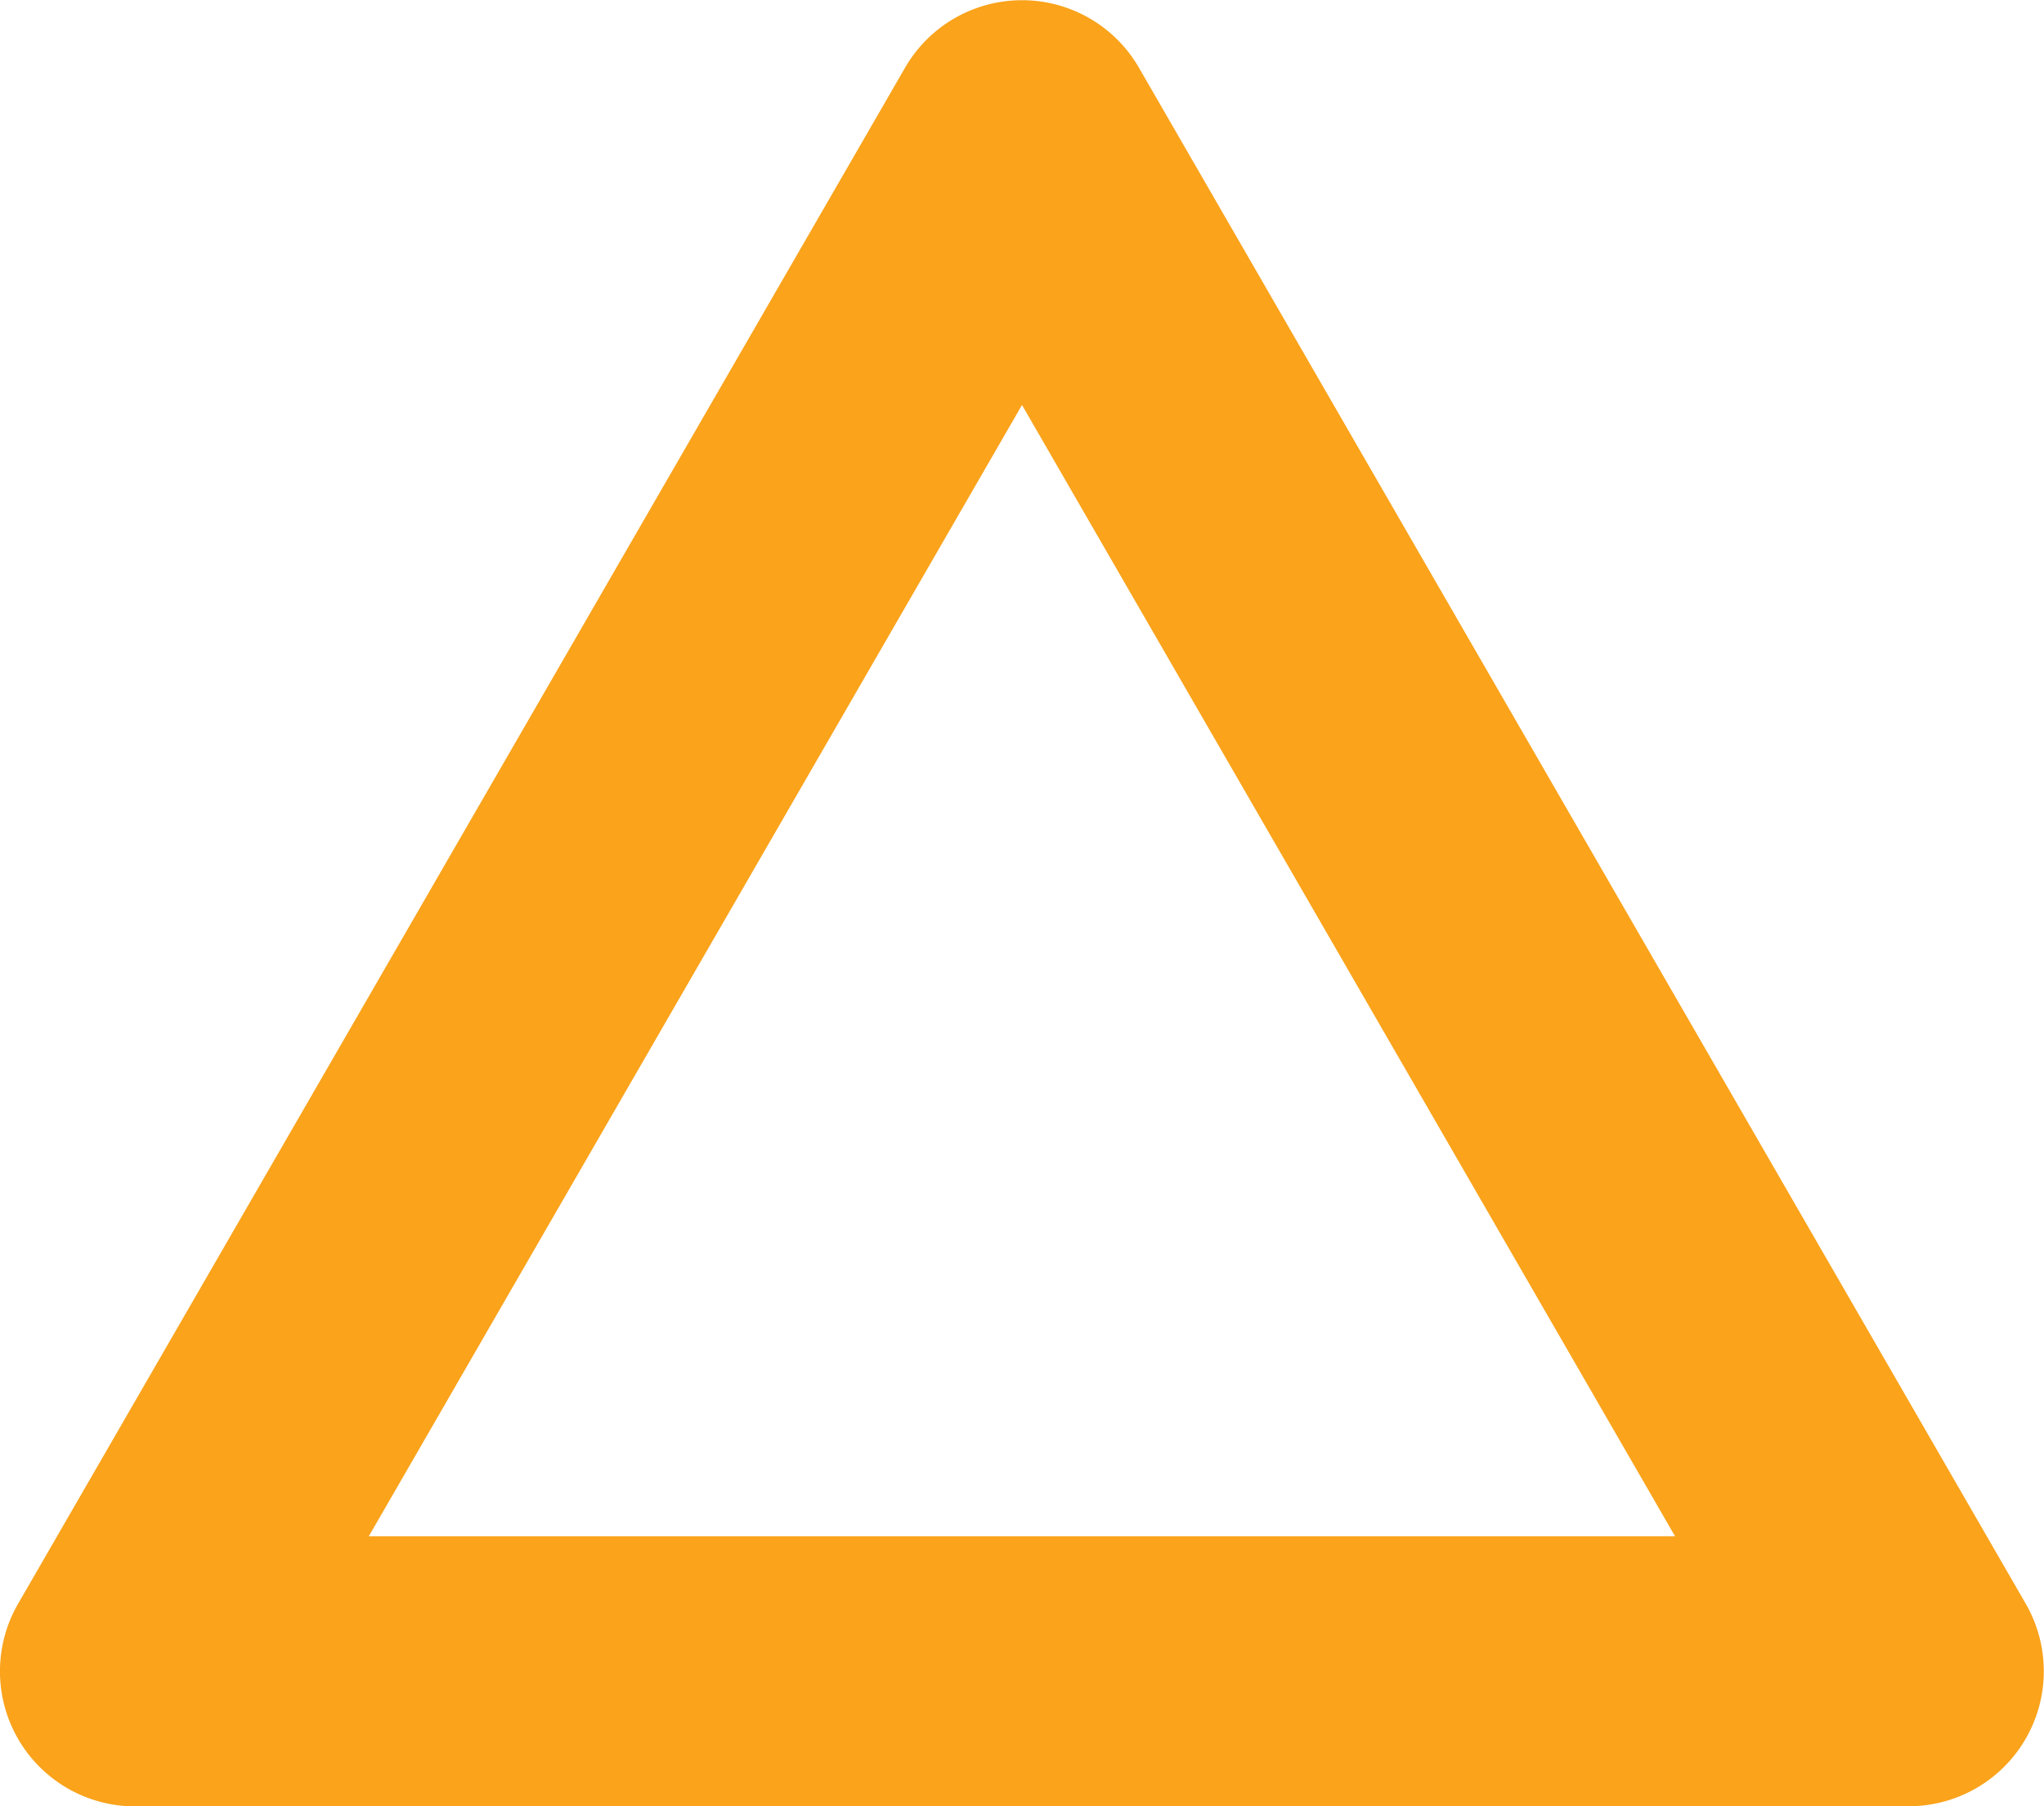
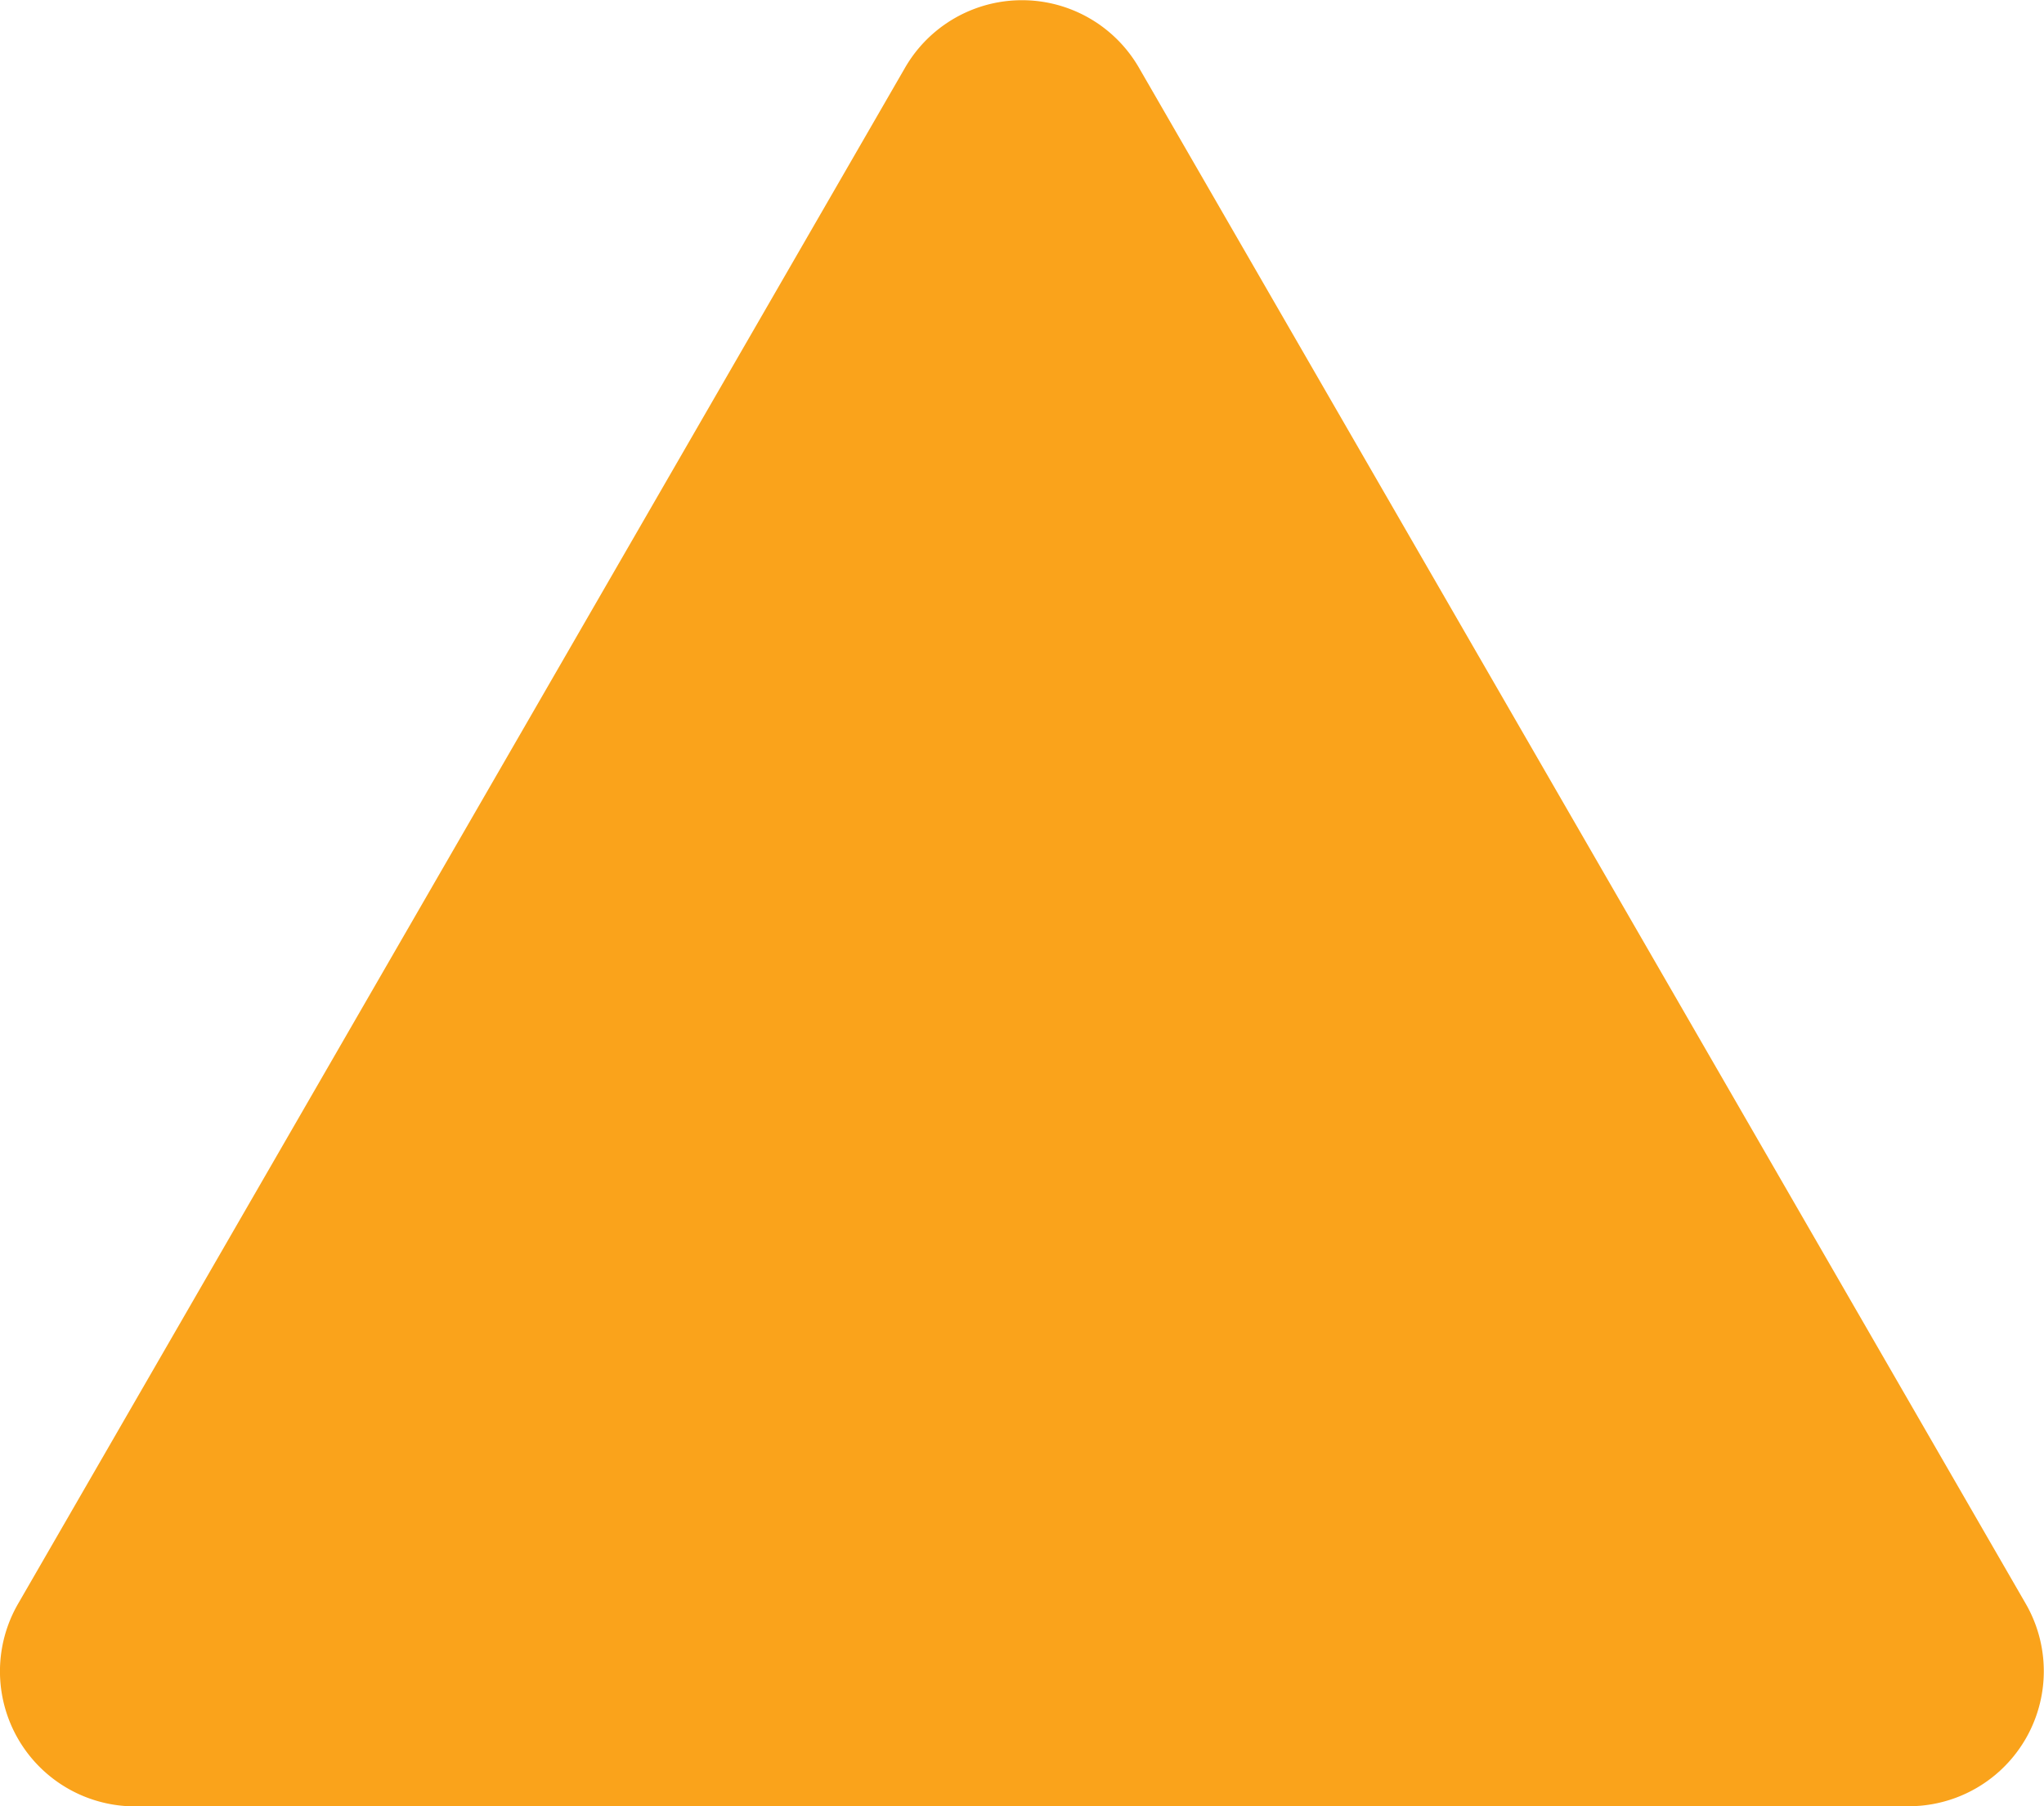
<svg xmlns="http://www.w3.org/2000/svg" width="14" height="12.373" viewBox="0 0 14 12.373">
-   <path id="パス_7756" data-name="パス 7756" d="M.924,531.961a.925.925,0,0,1-.8-1.388L6.2,520.05a.925.925,0,0,1,1.6,0l6.075,10.523a.925.925,0,0,1-.8,1.387Zm10.549-1.85L7,522.362l-4.474,7.749Z" transform="translate(0 -519.588)" fill="#faa31b" />
+   <path id="パス_7756" data-name="パス 7756" d="M.924,531.961a.925.925,0,0,1-.8-1.388L6.2,520.05a.925.925,0,0,1,1.6,0l6.075,10.523a.925.925,0,0,1-.8,1.387Zm10.549-1.85L7,522.362Z" transform="translate(0 -519.588)" fill="#faa31b" />
</svg>